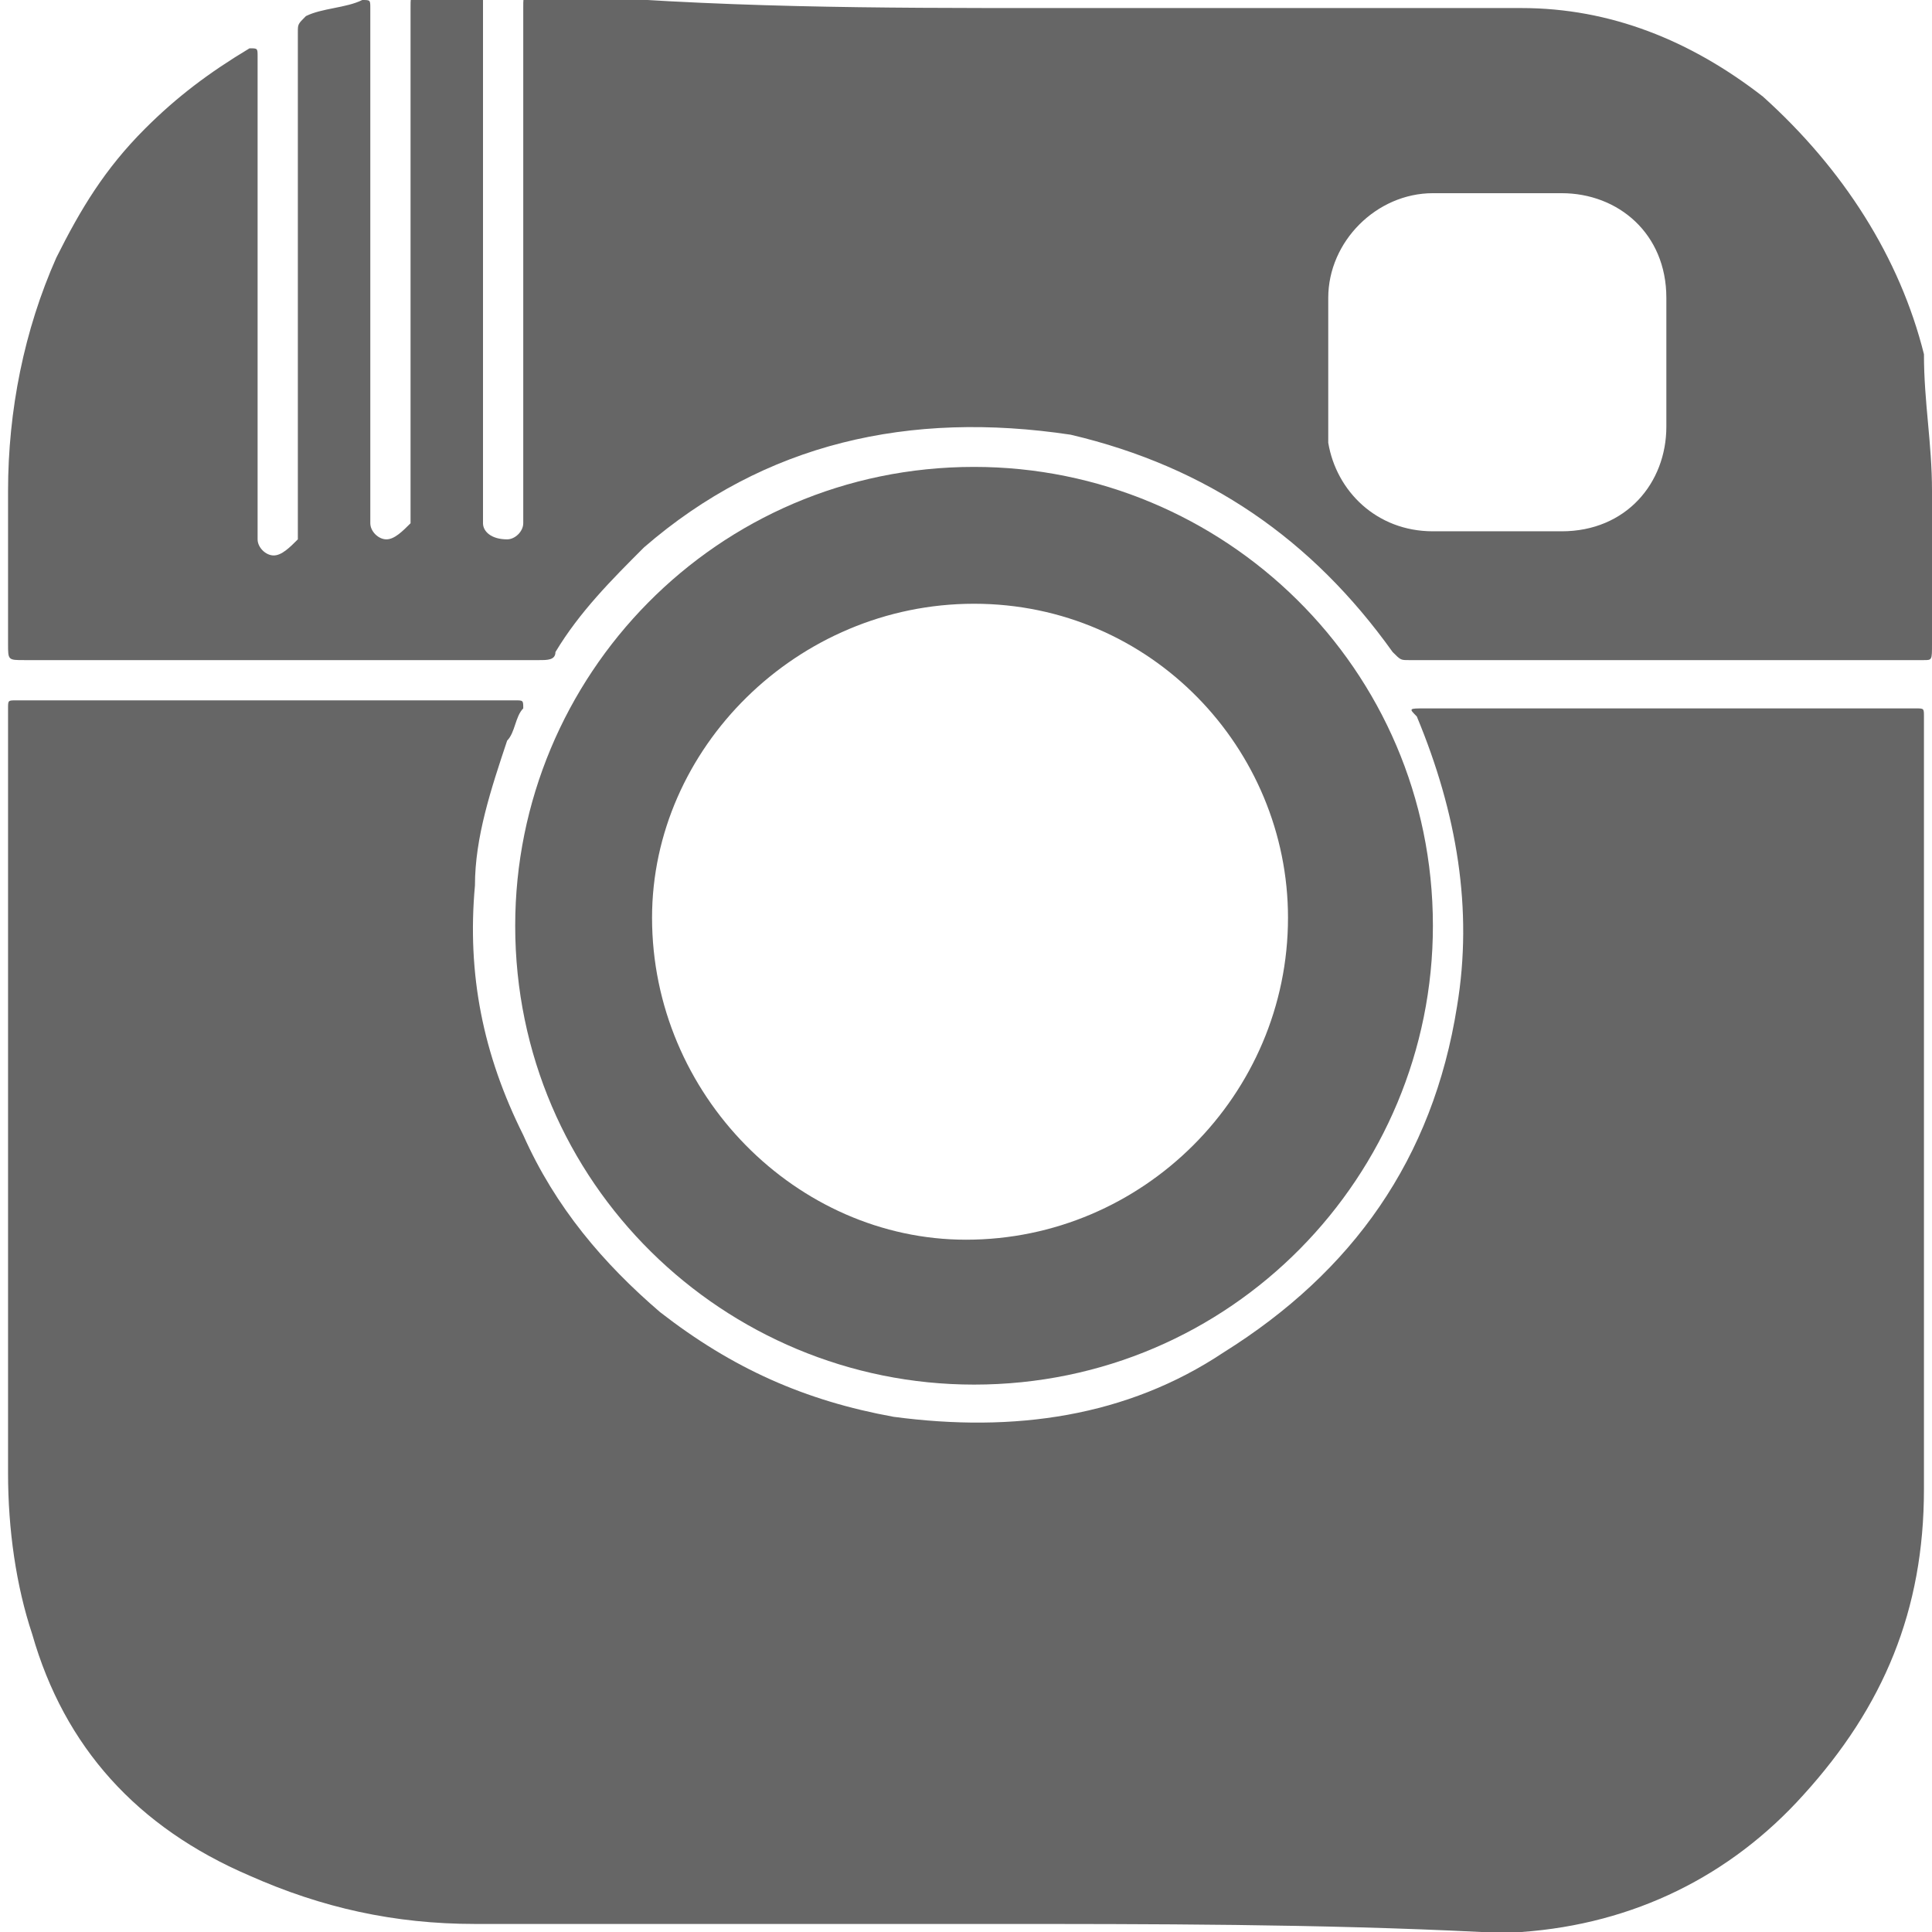
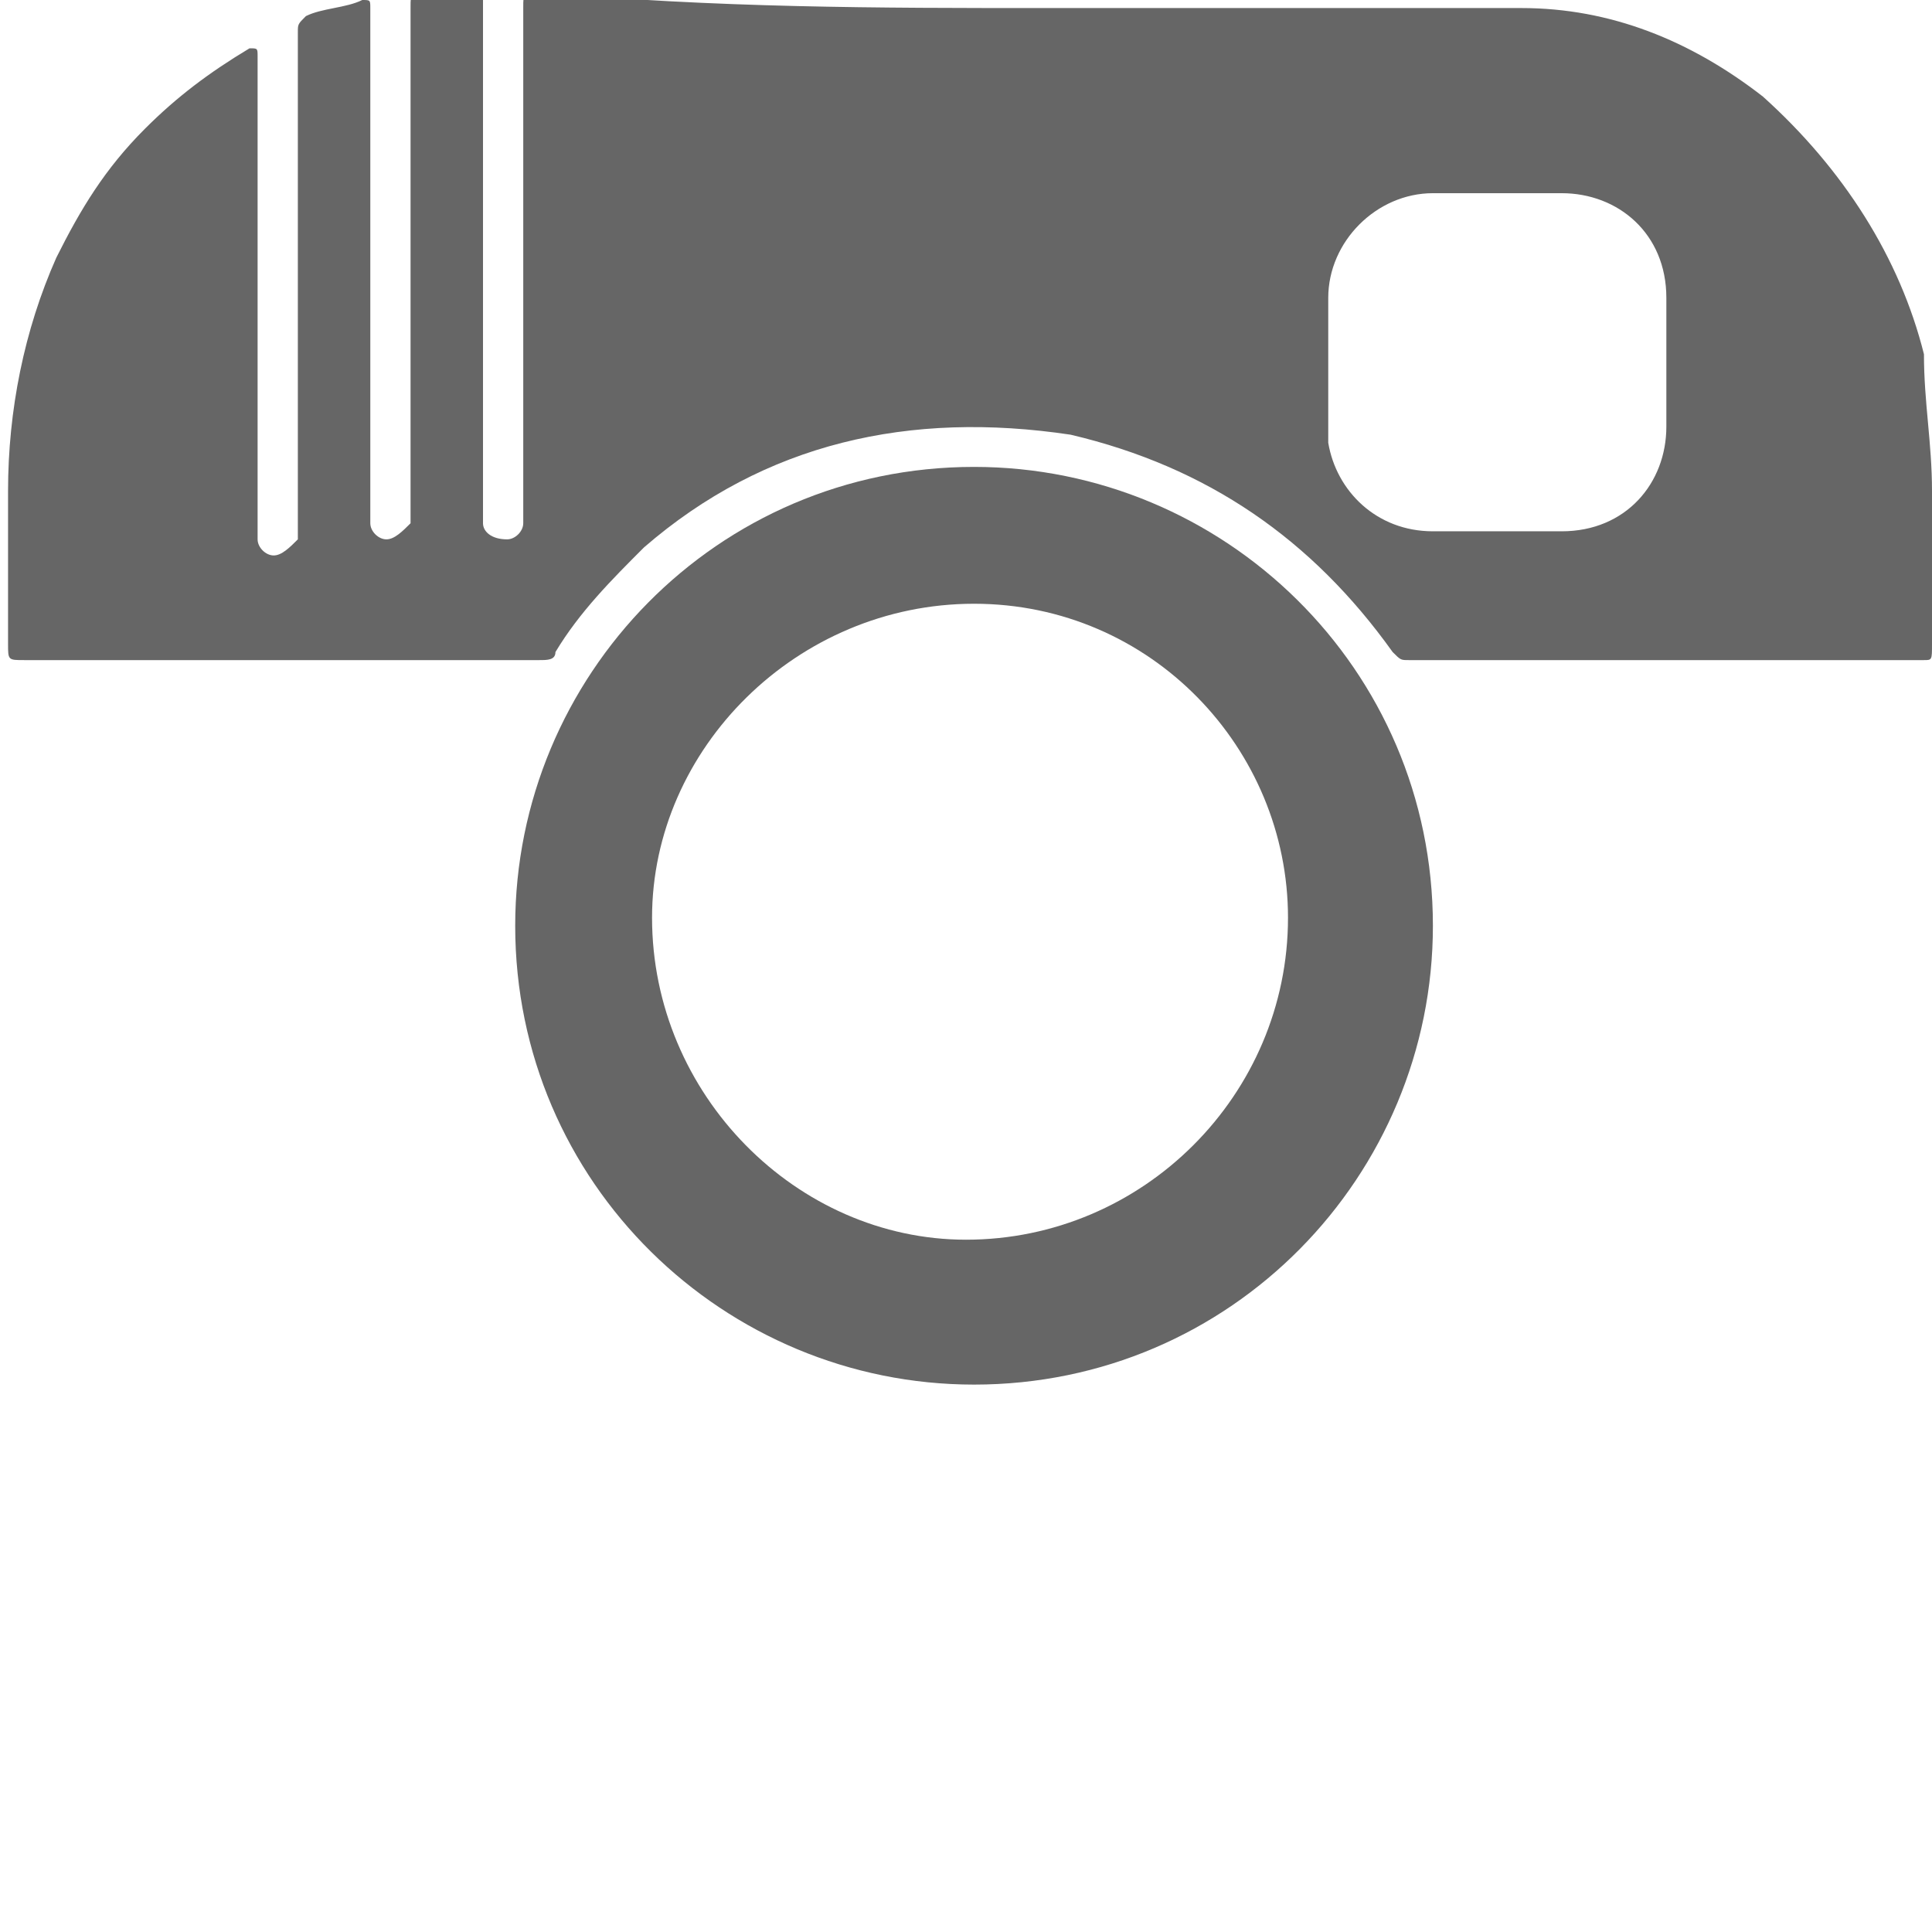
<svg xmlns="http://www.w3.org/2000/svg" version="1.1" id="Ebene_1" x="0px" y="0px" viewBox="0 0 24 24" style="enable-background:new 0 0 24 24;" xml:space="preserve">
  <style type="text/css">
	.st0{fill:#666666;}
</style>
  <g>
-     <path class="st0" d="M12.3,23.9c-2.1,0-4.2,0-6.4,0c-1,0-1.9-0.2-2.8-0.6c-1.4-0.6-2.3-1.6-2.7-3c-0.2-0.6-0.3-1.3-0.3-2   c0-3.2,0-6.4,0-9.5c0-0.1,0-0.1,0.1-0.1c2.1,0,4.1,0,6.2,0c0,0,0,0,0,0c0.1,0,0.1,0,0.1,0.1C6.4,8.9,6.4,9.1,6.3,9.2   C6.1,9.8,5.9,10.4,5.9,11c-0.1,1.1,0.1,2.1,0.6,3.1c0.4,0.9,1,1.6,1.7,2.2c0.9,0.7,1.8,1.1,2.9,1.3c1.5,0.2,2.9,0,4.1-0.8   c1.6-1,2.6-2.4,2.9-4.3c0.2-1.2,0-2.4-0.5-3.6c-0.1-0.1-0.1-0.1,0.1-0.1c2,0,4.1,0,6.1,0c0,0,0,0,0,0c0.1,0,0.1,0,0.1,0.1   c0,3.2,0,6.4,0,9.6c0,1.5-0.5,2.7-1.5,3.8c-0.9,1-2.1,1.6-3.5,1.7c-0.2,0-0.3,0-0.5,0C16.4,23.9,14.3,23.9,12.3,23.9   C12.3,23.9,12.3,23.9,12.3,23.9z" />
    <path class="st0" d="M13,0.1c2,0,3.9,0,5.9,0c1.1,0,2.1,0.4,3,1.1c1,0.9,1.7,2,2,3.2C23.9,5,24,5.5,24,6.1c0,0.6,0,1.3,0,1.9   c0,0.2,0,0.2-0.1,0.2c-2.1,0-4.3,0-6.4,0c-0.1,0-0.1,0-0.2-0.1c-1-1.4-2.3-2.3-4-2.7C11.3,5.1,9.5,5.5,8,6.8   C7.6,7.2,7.2,7.6,6.9,8.1c0,0.1-0.1,0.1-0.2,0.1c-0.5,0-1.1,0-1.6,0c-1.6,0-3.2,0-4.8,0c-0.2,0-0.2,0-0.2-0.2c0-0.6,0-1.2,0-1.9   c0-1,0.2-2,0.6-2.9C1,2.6,1.3,2.1,1.8,1.6c0.4-0.4,0.8-0.7,1.3-1c0.1,0,0.1,0,0.1,0.1c0,0,0,0.1,0,0.1c0,1.9,0,3.8,0,5.8   c0,0,0,0.1,0,0.1c0,0.1,0.1,0.2,0.2,0.2c0.1,0,0.2-0.1,0.3-0.2c0-0.1,0-0.1,0-0.2c0-2,0-4,0-6c0,0,0-0.1,0-0.1c0-0.1,0-0.1,0.1-0.2   c0.2-0.1,0.5-0.1,0.7-0.2c0.1,0,0.1,0,0.1,0.1c0,0.4,0,0.9,0,1.3c0,1.7,0,3.3,0,5c0,0,0,0.1,0,0.1c0,0.1,0.1,0.2,0.2,0.2   c0.1,0,0.2-0.1,0.3-0.2c0,0,0-0.1,0-0.1c0-2.1,0-4.2,0-6.3c0-0.2,0-0.2,0.2-0.2c0.2,0,0.4,0,0.6,0c0.1,0,0.1,0,0.1,0.1   c0,0.4,0,0.8,0,1.2c0,1.7,0,3.4,0,5.1c0,0.1,0,0.1,0,0.2c0,0.1,0.1,0.2,0.3,0.2c0.1,0,0.2-0.1,0.2-0.2c0,0,0-0.1,0-0.1   c0-2.1,0-4.2,0-6.3c0-0.2,0-0.2,0.2-0.2C8.9,0.1,10.9,0.1,13,0.1z M16.5,4.5c0,0.3,0,0.5,0,0.8c0,0.1,0,0.1,0,0.2   c0.1,0.6,0.6,1.1,1.3,1.1c0.5,0,1.1,0,1.6,0c0.8,0,1.3-0.6,1.3-1.3c0-0.5,0-1,0-1.6c0-0.8-0.6-1.3-1.3-1.3c-0.5,0-1.1,0-1.6,0   c-0.7,0-1.3,0.6-1.3,1.3C16.5,3.9,16.5,4.2,16.5,4.5z" />
    <path class="st0" d="M12.1,5.8c3.1,0,5.7,2.5,5.7,5.7c0,3.1-2.5,5.7-5.7,5.7c-3.1,0-5.7-2.5-5.7-5.7C6.4,8.4,8.9,5.8,12.1,5.8z    M12.1,7.5c-2.2,0-4,1.8-4,3.9c0,2.2,1.8,4,3.9,4c2.2,0,4-1.8,4-4C16,9.3,14.3,7.5,12.1,7.5z" />
  </g>
</svg>